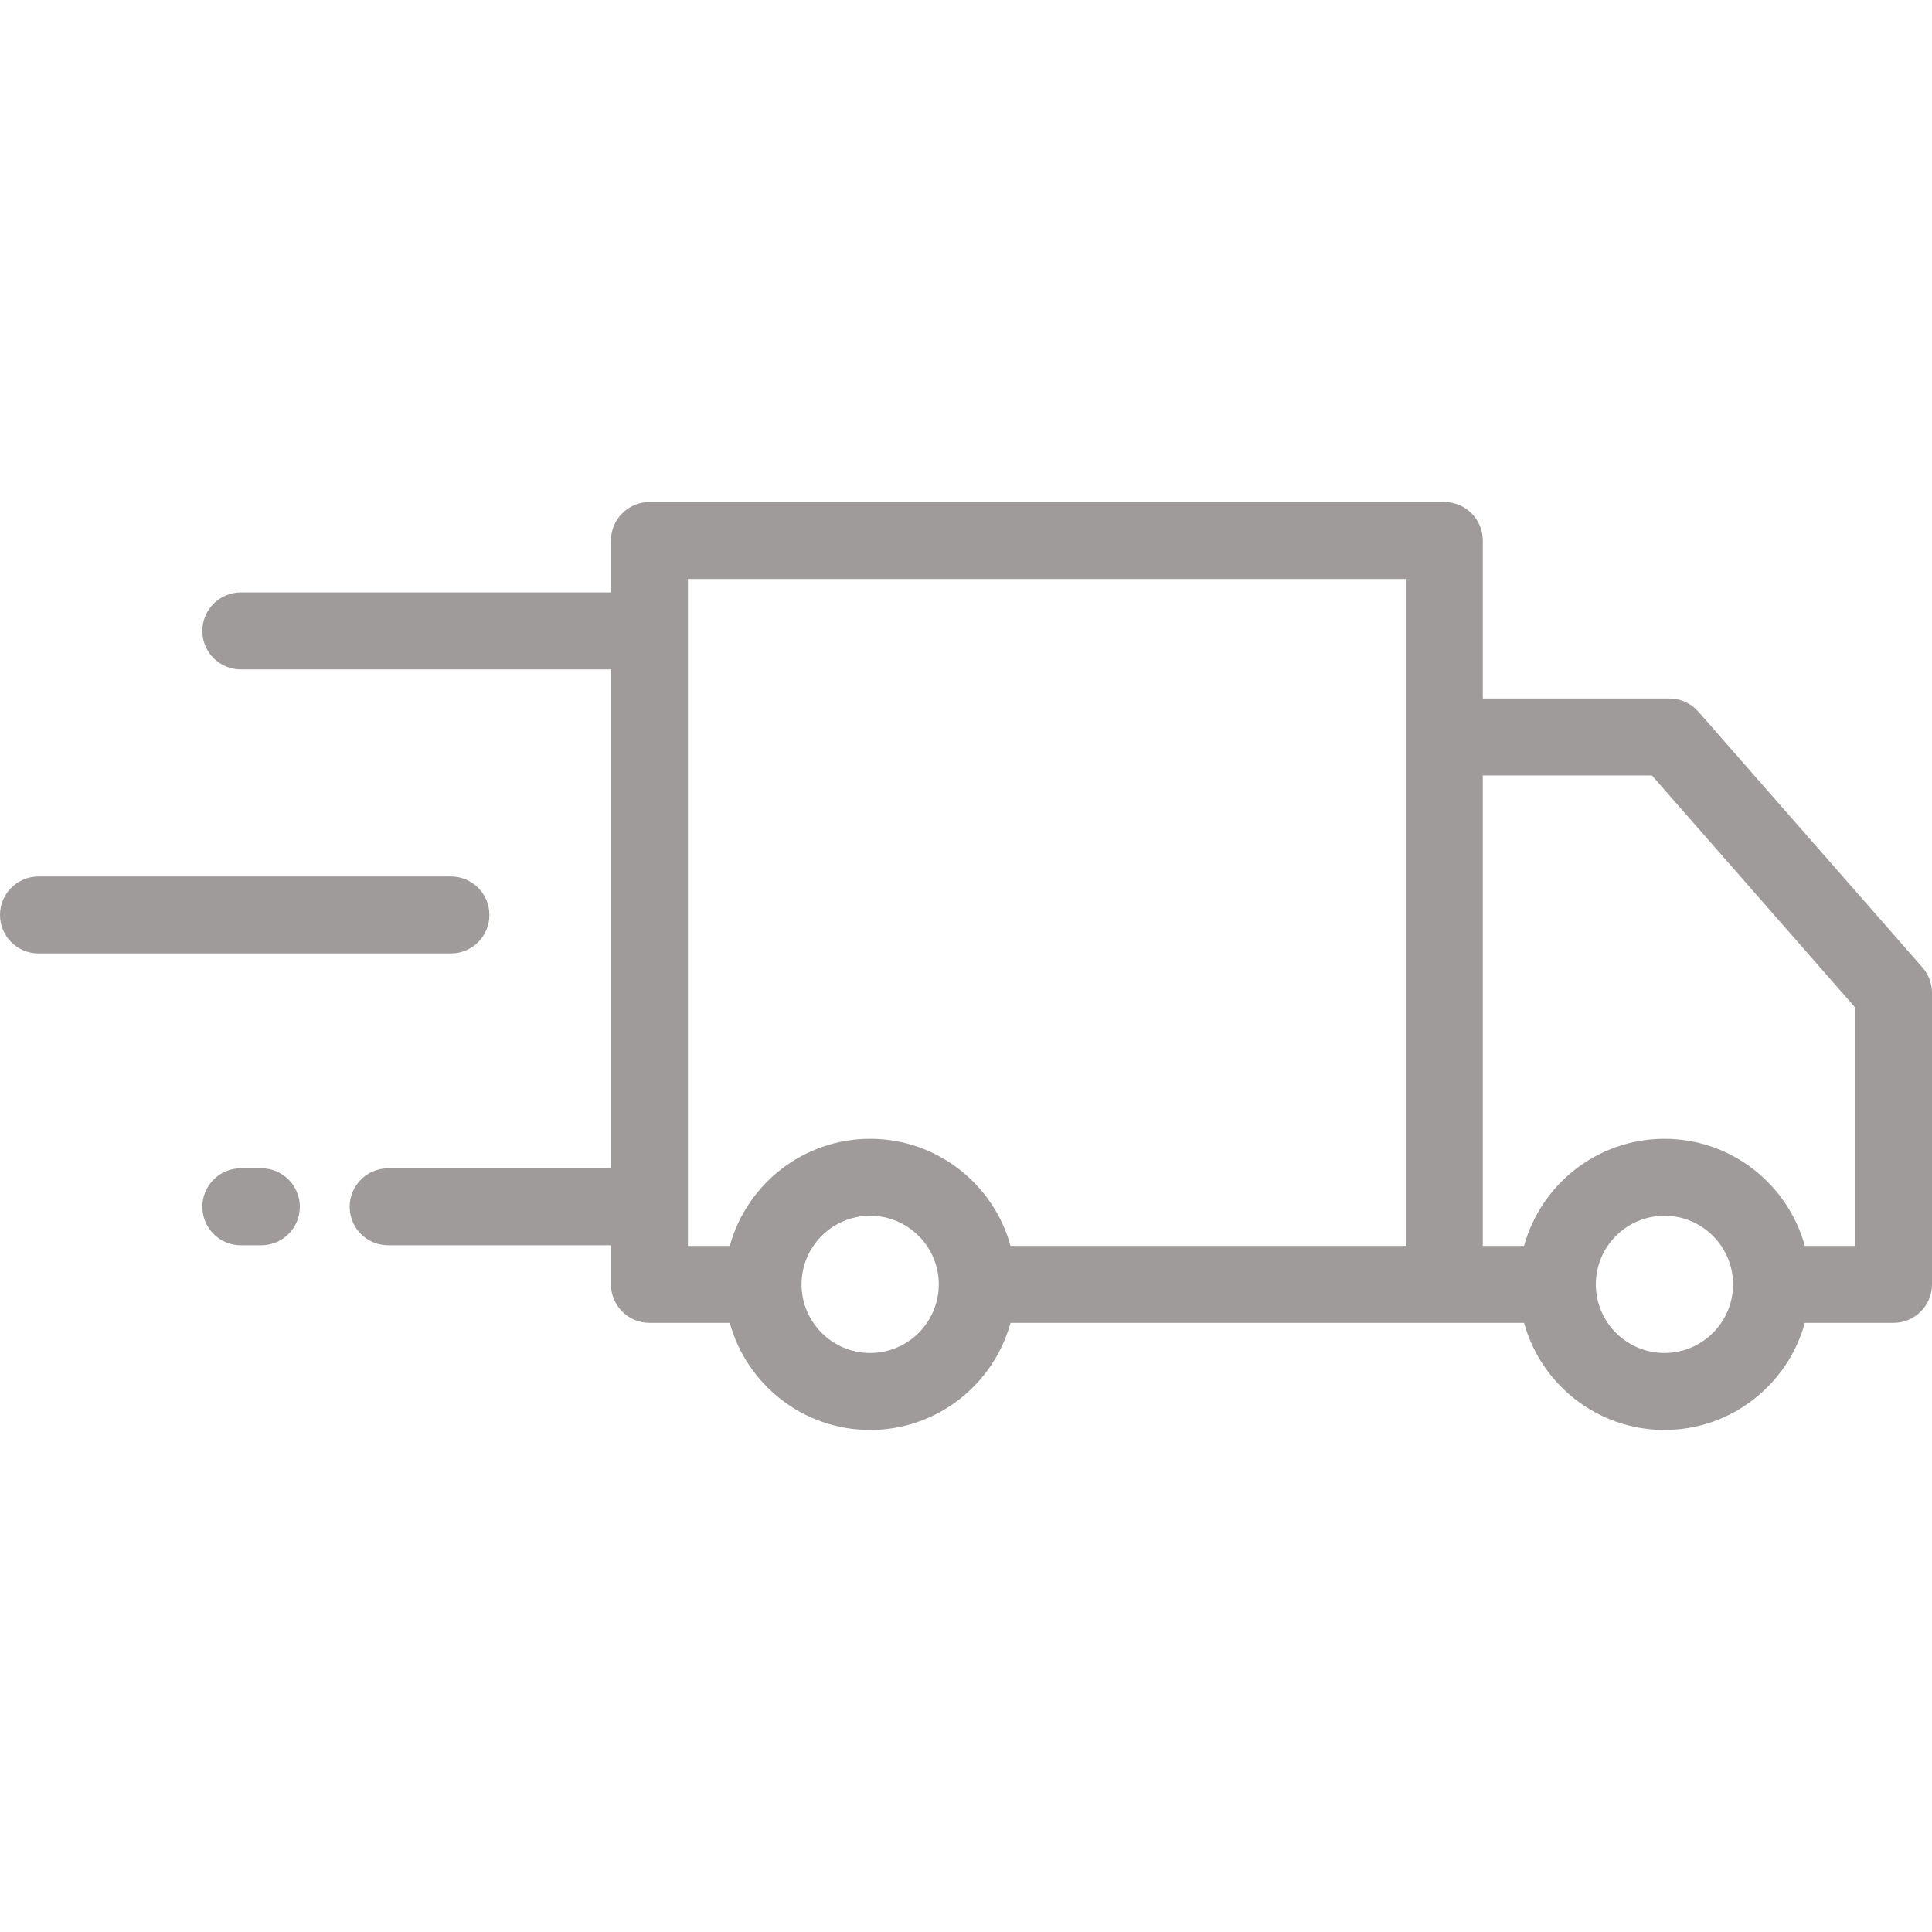
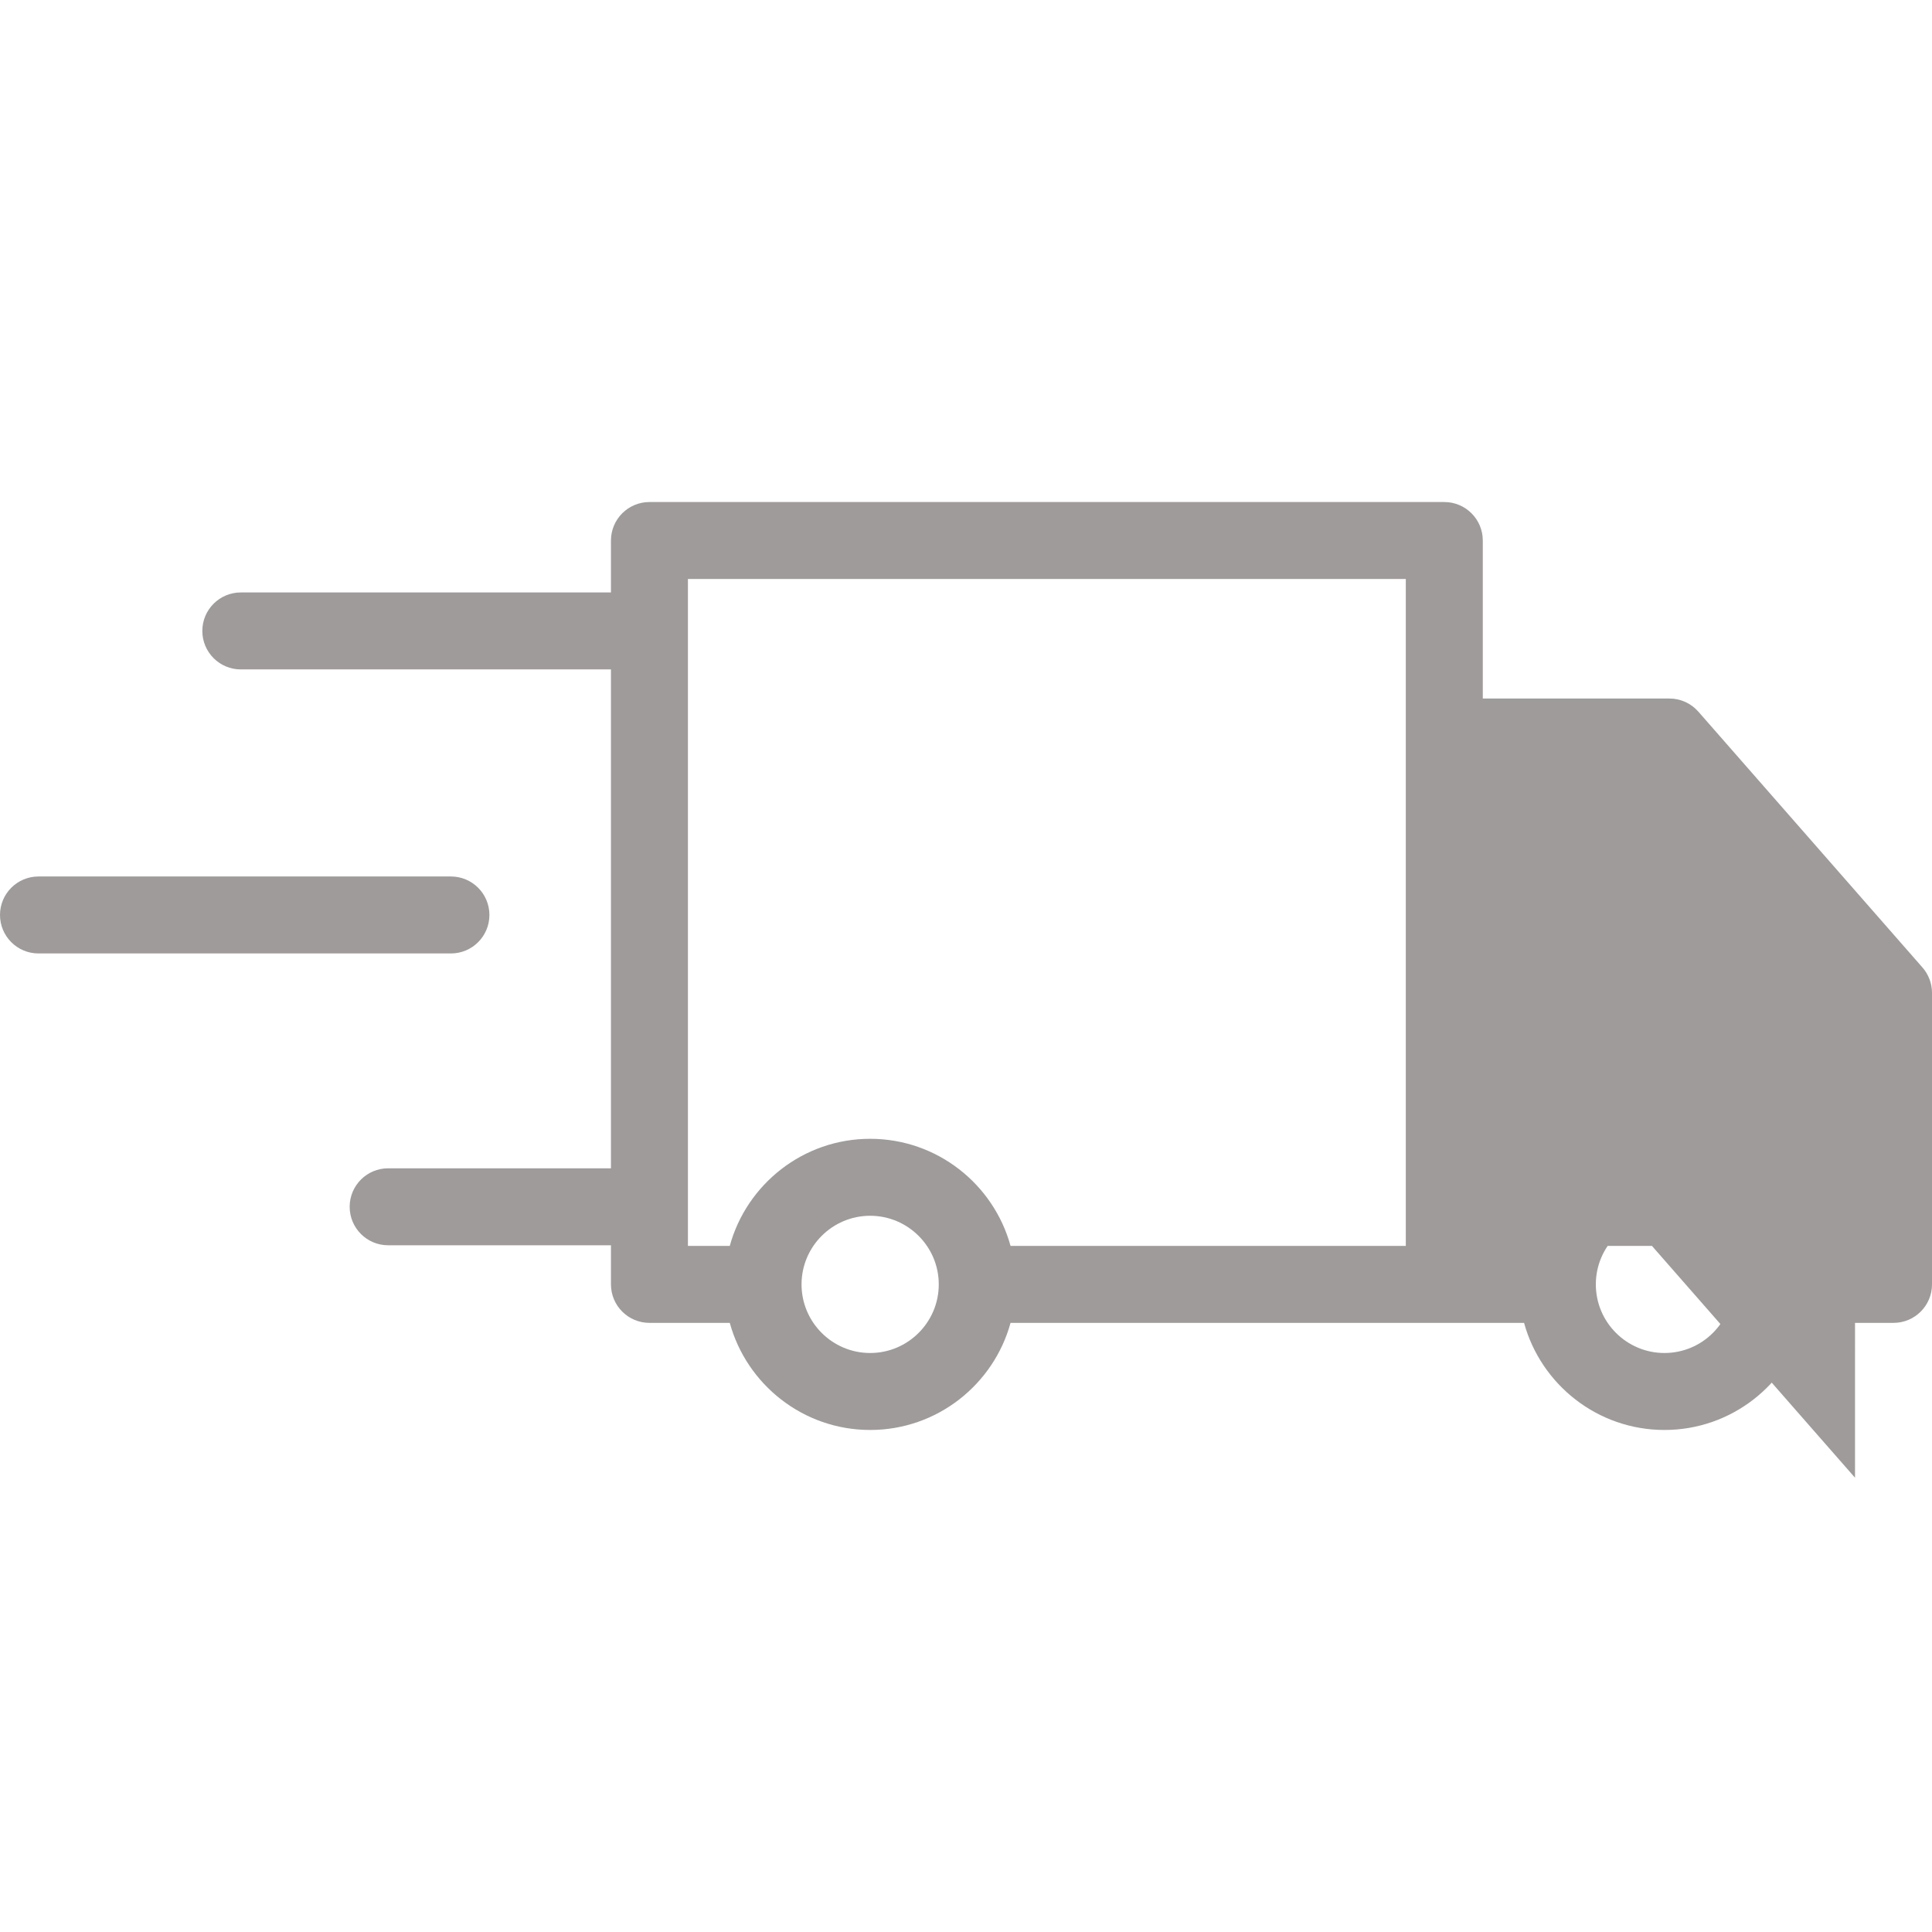
<svg xmlns="http://www.w3.org/2000/svg" version="1.1" id="Layer_1" x="0px" y="0px" viewBox="-49 141 512 512" style="enable-background:new -49 141 512 512;" xml:space="preserve">
-   <path style="fill:#9F9B9B;" d="M354.893,491.575c4.485,16.339,19.459,28.382,37.203,28.382s32.718-12.043,37.204-28.382h23.502  c5.632,0,10.199-4.566,10.199-10.199v-77.261c0-2.472-0.899-4.861-2.527-6.72l-59.391-67.801c-1.937-2.21-4.733-3.479-7.672-3.479  h-49.455v-41.872c0-5.633-4.567-10.199-10.199-10.199H123.11c-5.632,0-10.199,4.566-10.199,10.199v13.762H14.818  c-5.632,0-10.199,4.566-10.199,10.199s4.567,10.199,10.199,10.199h98.092v132.21H53.864c-5.632,0-10.199,4.566-10.199,10.199  s4.567,10.199,10.199,10.199h59.046v10.365c0,5.633,4.567,10.199,10.199,10.199h21.288c4.485,16.339,19.459,28.382,37.203,28.382  s32.718-12.043,37.204-28.382h136.089V491.575z M323.555,471.177H218.803c-4.485-16.339-19.46-28.382-37.204-28.382  s-32.717,12.043-37.203,28.382h-11.089V294.441h190.247v176.736H323.555z M181.6,499.559c-10.026,0-18.182-8.157-18.182-18.183  c0-10.026,8.156-18.183,18.182-18.183s18.183,8.157,18.183,18.183C199.783,491.402,191.626,499.559,181.6,499.559z M392.094,499.559  c-10.026,0-18.182-8.157-18.182-18.183c0-10.026,8.156-18.183,18.182-18.183c10.026,0,18.183,8.157,18.183,18.183  C410.277,491.402,402.121,499.559,392.094,499.559z M442.602,471.177h-13.304c-4.485-16.339-19.46-28.382-37.204-28.382  s-32.717,12.043-37.203,28.382h-10.939V346.513h44.831l53.818,61.437V471.177z" />
-   <path style="fill:#9F9B9B;" d="M20.261,450.612h-5.442c-5.632,0-10.199,4.566-10.199,10.199c0,5.633,4.567,10.199,10.199,10.199  h5.442c5.632,0,10.199-4.566,10.199-10.199C30.46,455.178,25.894,450.612,20.261,450.612z" />
+   <path style="fill:#9F9B9B;" d="M354.893,491.575c4.485,16.339,19.459,28.382,37.203,28.382s32.718-12.043,37.204-28.382h23.502  c5.632,0,10.199-4.566,10.199-10.199v-77.261c0-2.472-0.899-4.861-2.527-6.72l-59.391-67.801c-1.937-2.21-4.733-3.479-7.672-3.479  h-49.455v-41.872c0-5.633-4.567-10.199-10.199-10.199H123.11c-5.632,0-10.199,4.566-10.199,10.199v13.762H14.818  c-5.632,0-10.199,4.566-10.199,10.199s4.567,10.199,10.199,10.199h98.092v132.21H53.864c-5.632,0-10.199,4.566-10.199,10.199  s4.567,10.199,10.199,10.199h59.046v10.365c0,5.633,4.567,10.199,10.199,10.199h21.288c4.485,16.339,19.459,28.382,37.203,28.382  s32.718-12.043,37.204-28.382h136.089V491.575z M323.555,471.177H218.803c-4.485-16.339-19.46-28.382-37.204-28.382  s-32.717,12.043-37.203,28.382h-11.089V294.441h190.247v176.736H323.555z M181.6,499.559c-10.026,0-18.182-8.157-18.182-18.183  c0-10.026,8.156-18.183,18.182-18.183s18.183,8.157,18.183,18.183C199.783,491.402,191.626,499.559,181.6,499.559z M392.094,499.559  c-10.026,0-18.182-8.157-18.182-18.183c0-10.026,8.156-18.183,18.182-18.183c10.026,0,18.183,8.157,18.183,18.183  C410.277,491.402,402.121,499.559,392.094,499.559z M442.602,471.177h-13.304c-4.485-16.339-19.46-28.382-37.204-28.382  s-32.717,12.043-37.203,28.382h-10.939h44.831l53.818,61.437V471.177z" />
  <path style="fill:#9F9B9B;" d="M80.699,383.476c0-5.633-4.567-10.199-10.199-10.199H-38.801c-5.632,0-10.199,4.566-10.199,10.199  c0,5.633,4.567,10.199,10.199,10.199H70.5C76.132,393.675,80.699,389.109,80.699,383.476z" />
</svg>